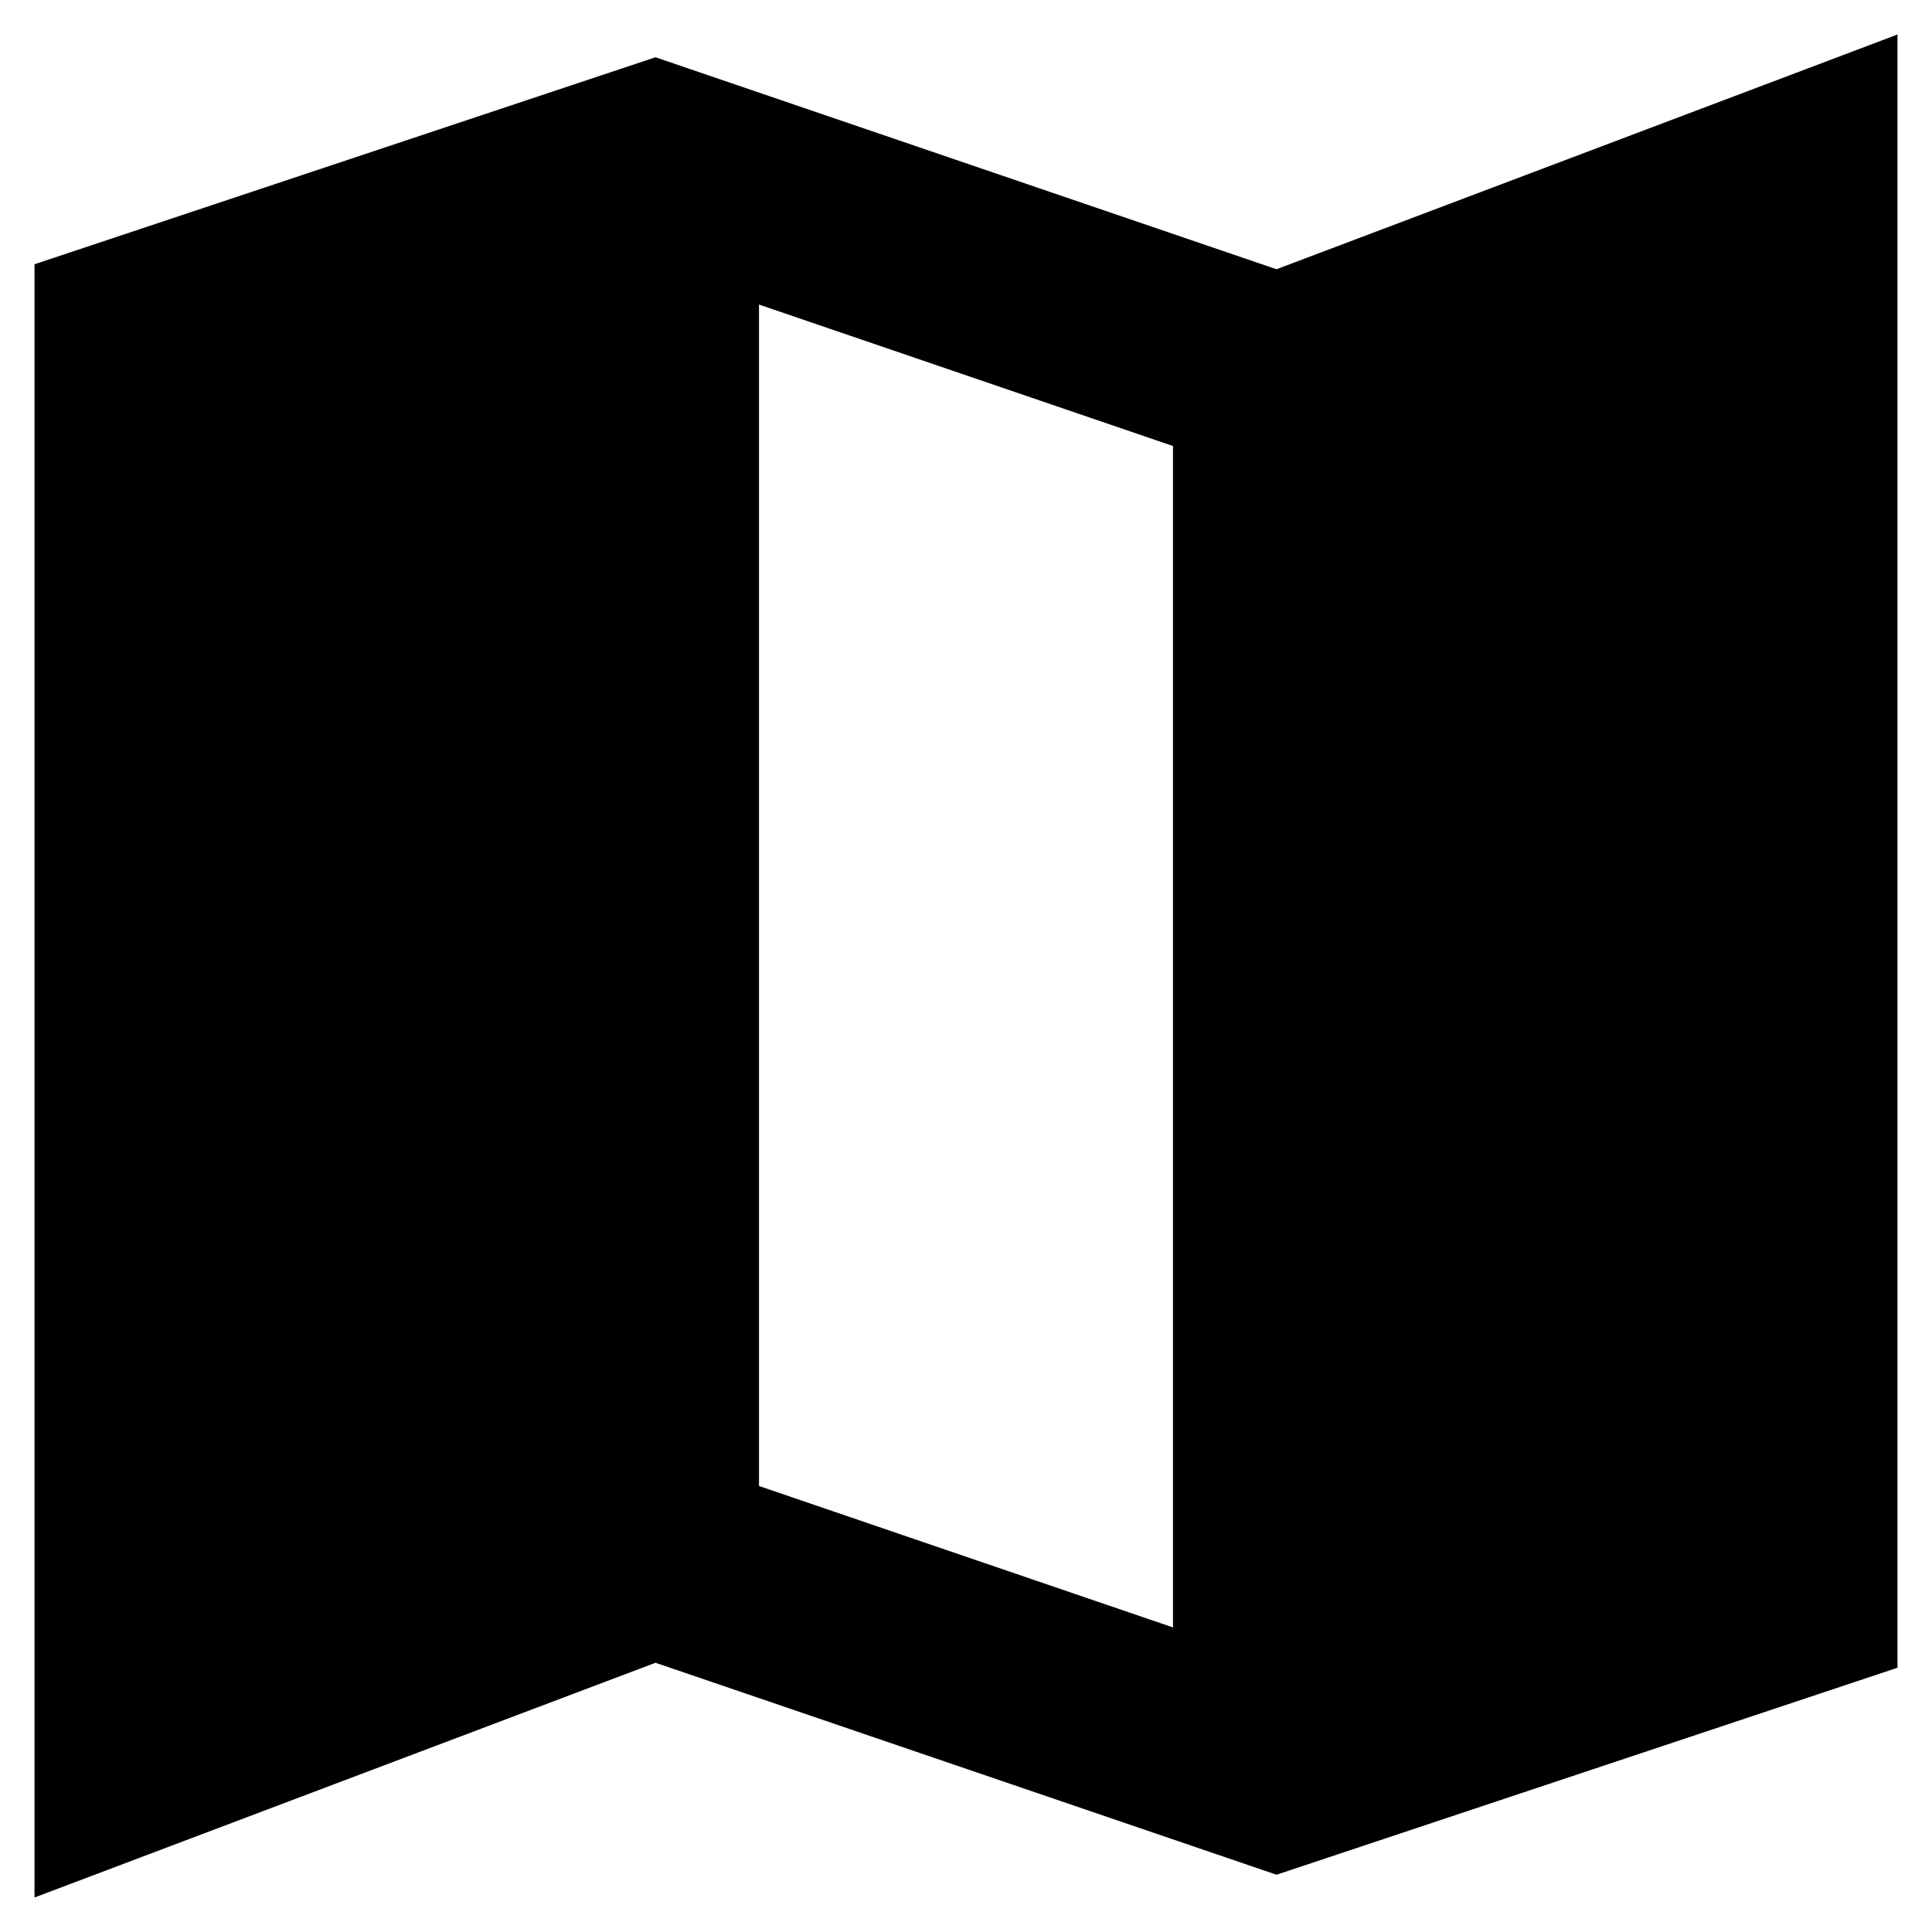
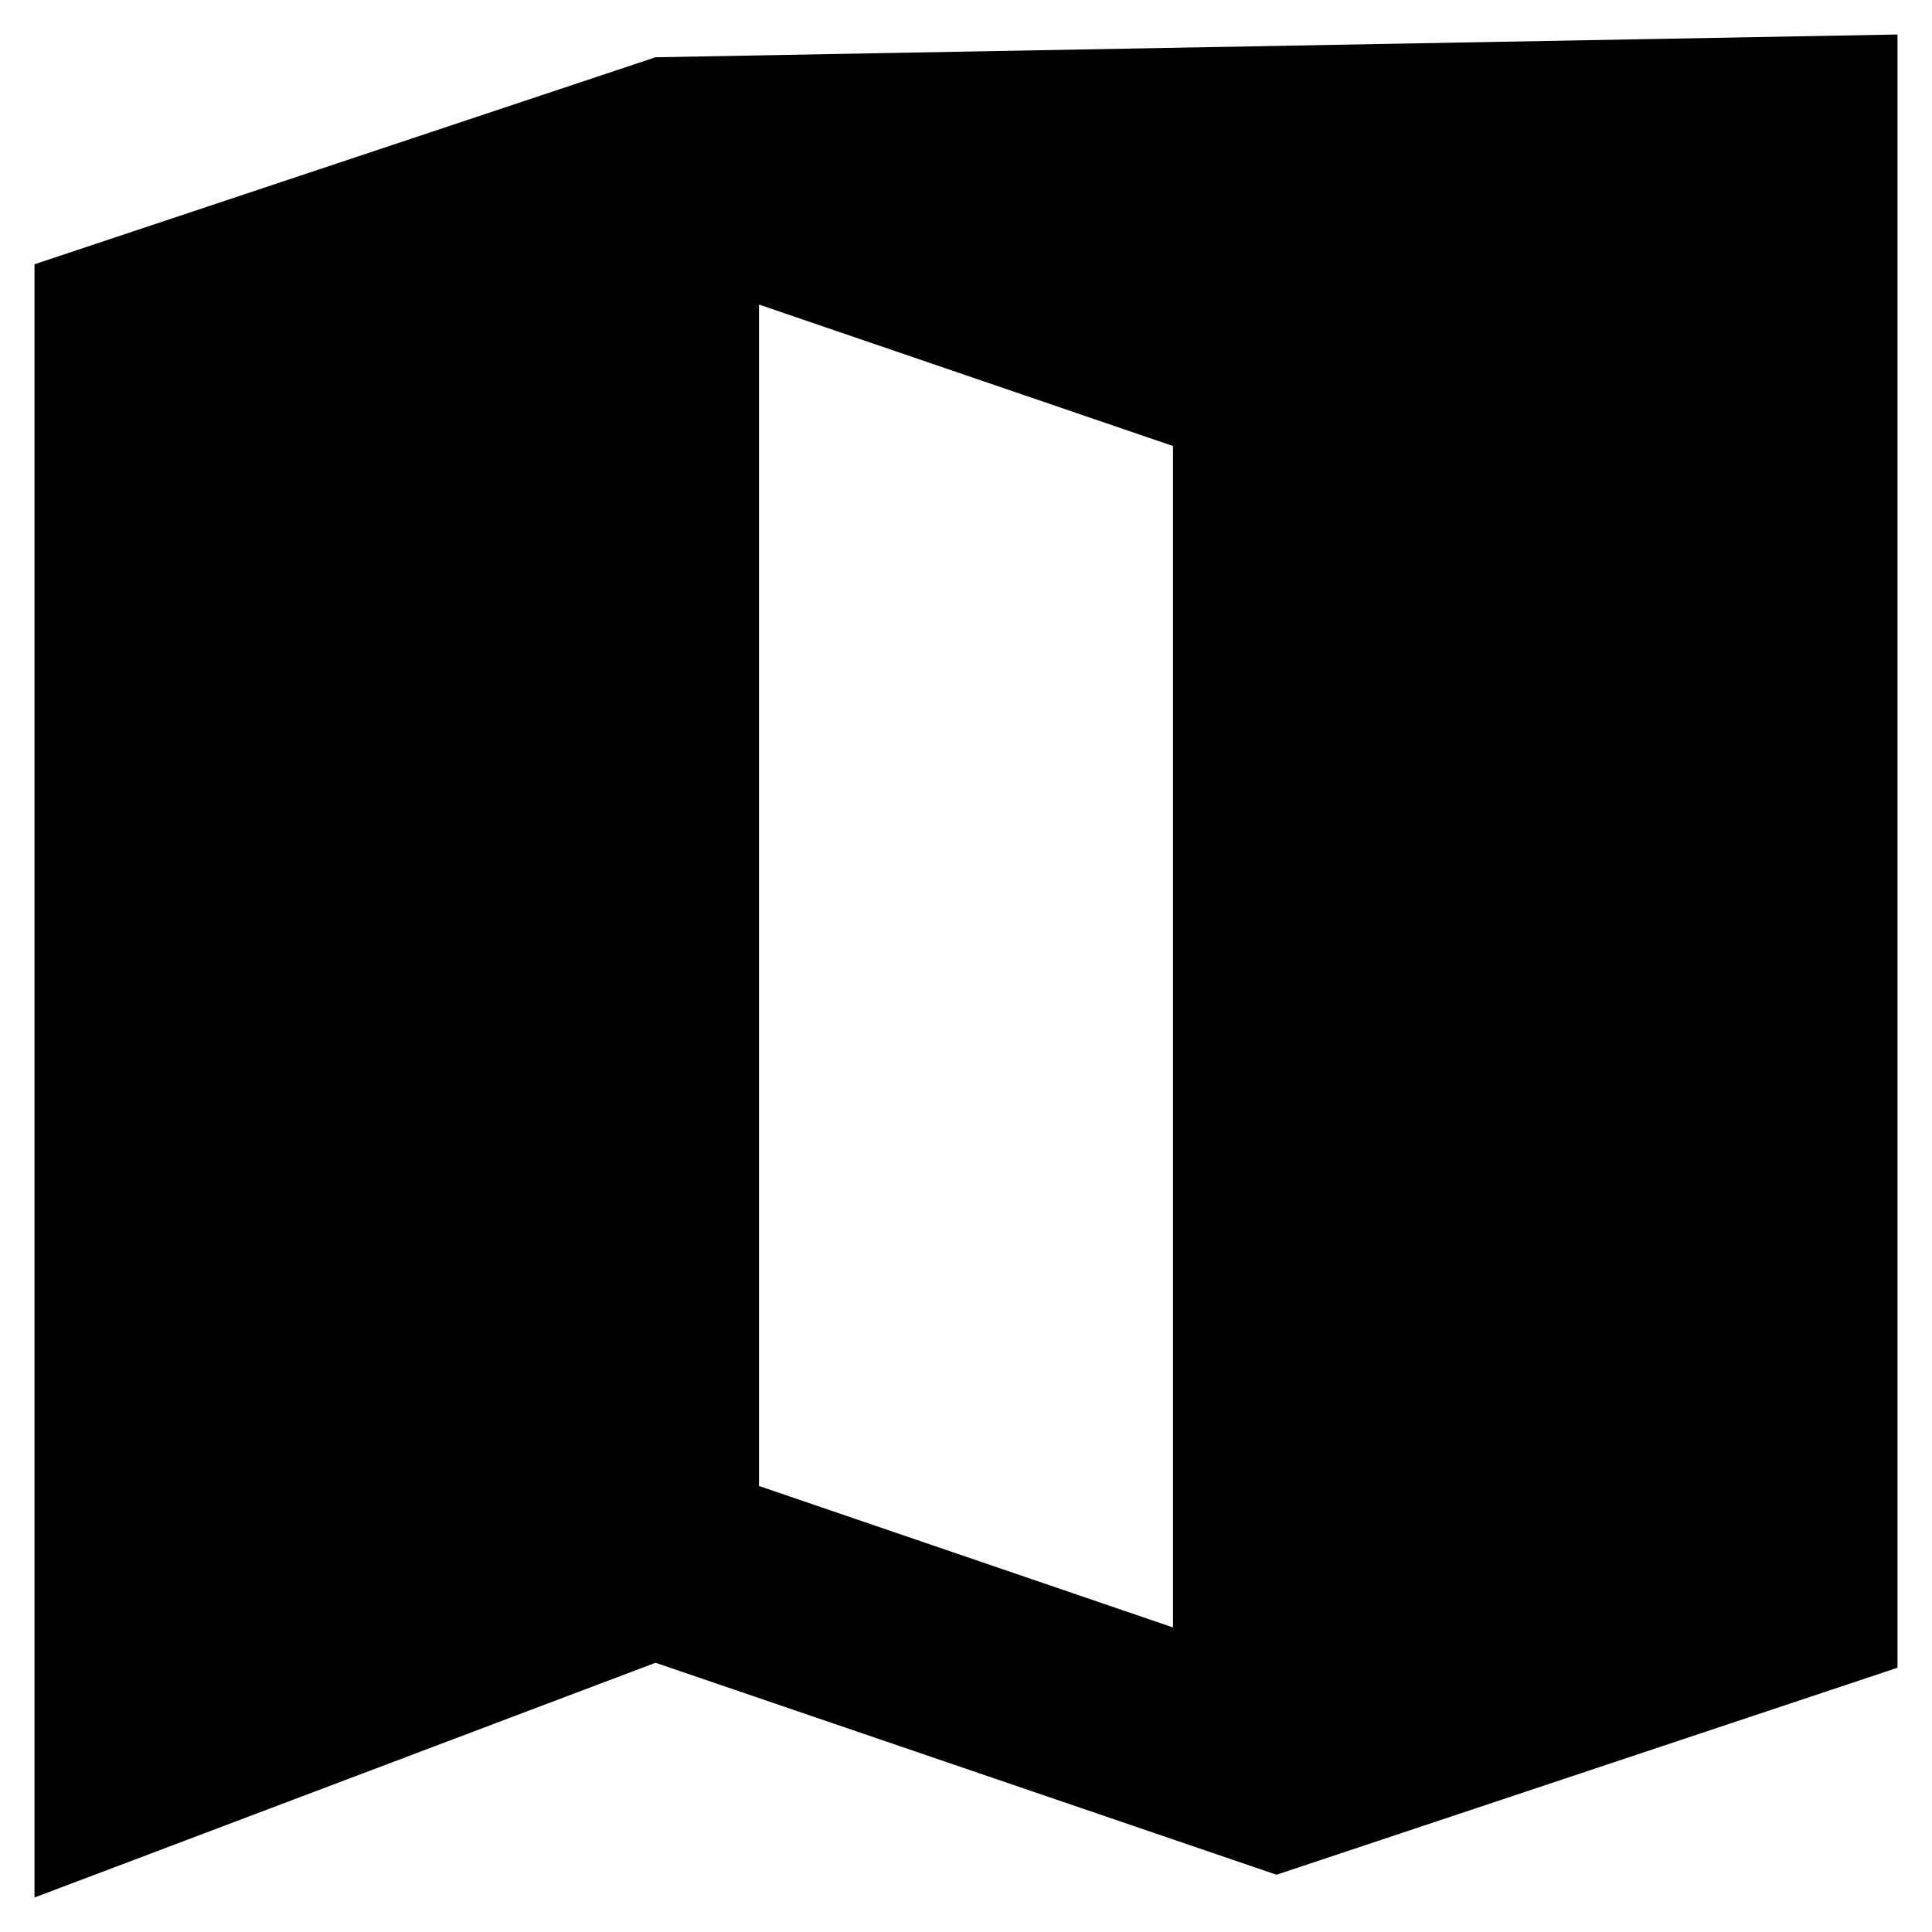
<svg xmlns="http://www.w3.org/2000/svg" width="14" height="14" viewBox="0 0 14 14" fill="none">
-   <path d="M9.25 13.585L4.75 12.049L0.25 13.75V1.915L4.75 0.415L9.25 1.951L13.75 0.25V12.085L9.25 13.585ZM8.5 11.793V3.232L5.5 2.207V10.768L8.5 11.793Z" fill="black" />
+   <path d="M9.25 13.585L4.75 12.049L0.25 13.75V1.915L4.75 0.415L13.75 0.25V12.085L9.25 13.585ZM8.5 11.793V3.232L5.5 2.207V10.768L8.5 11.793Z" fill="black" />
</svg>